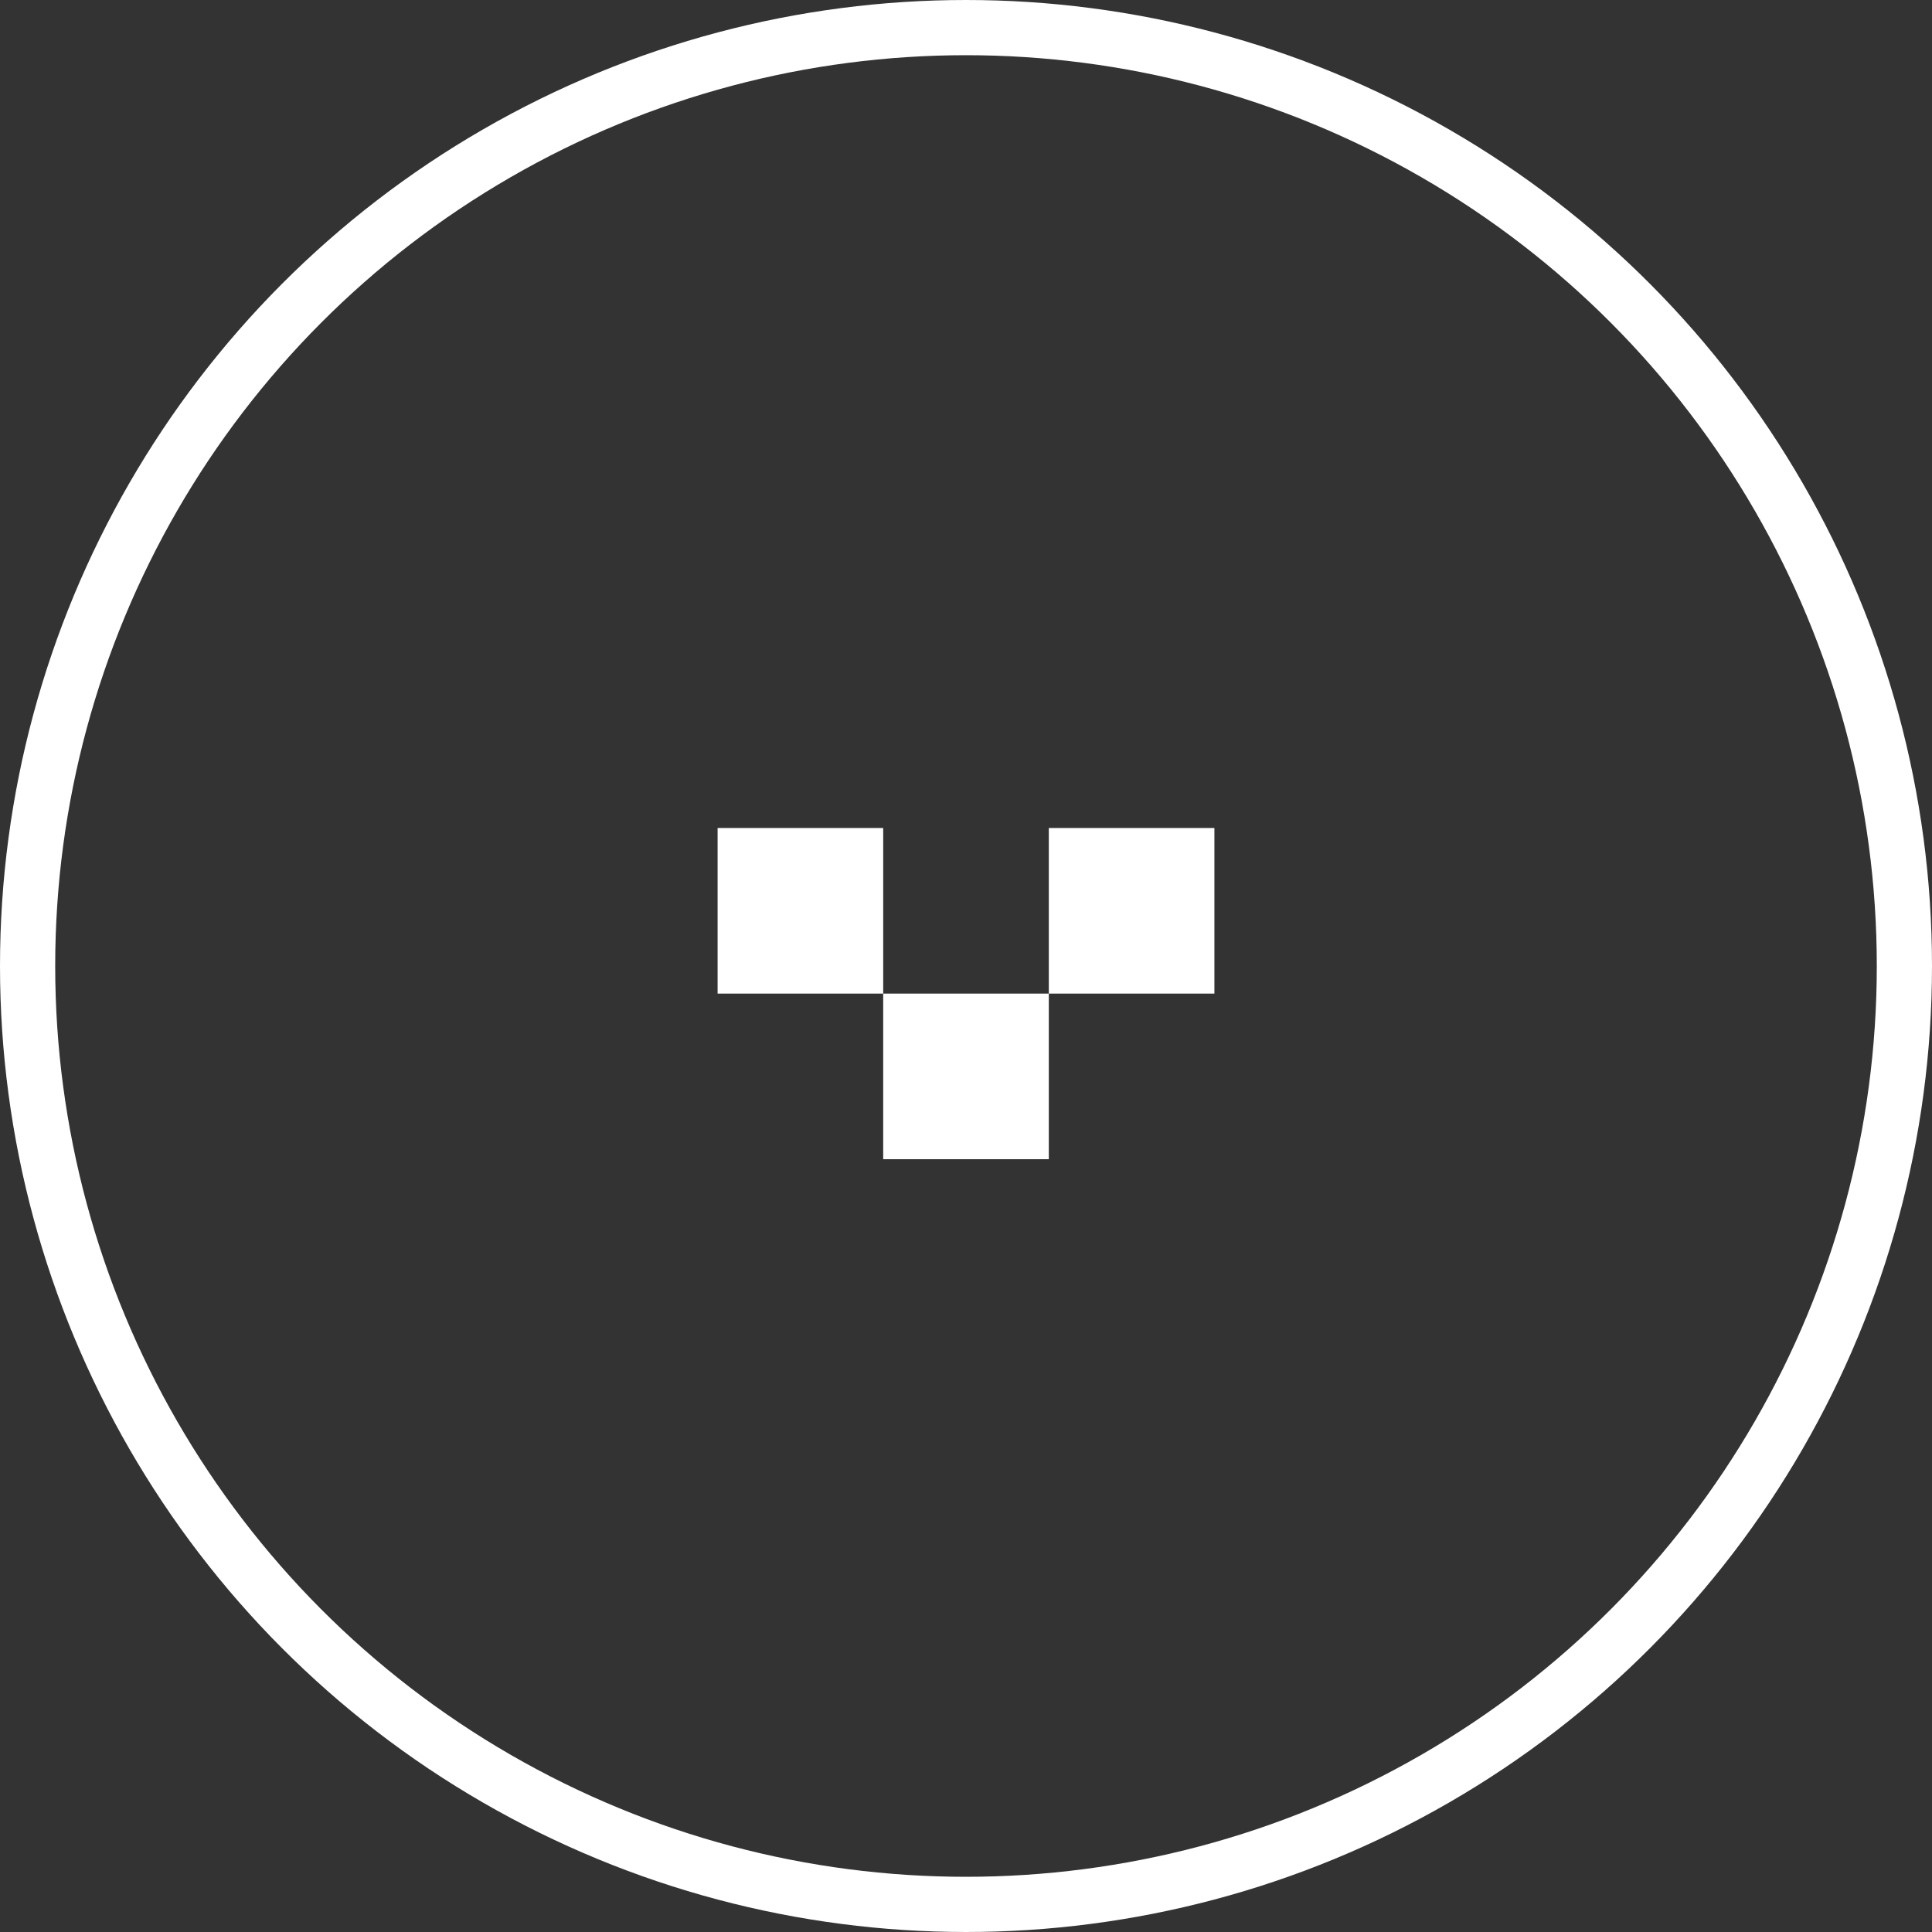
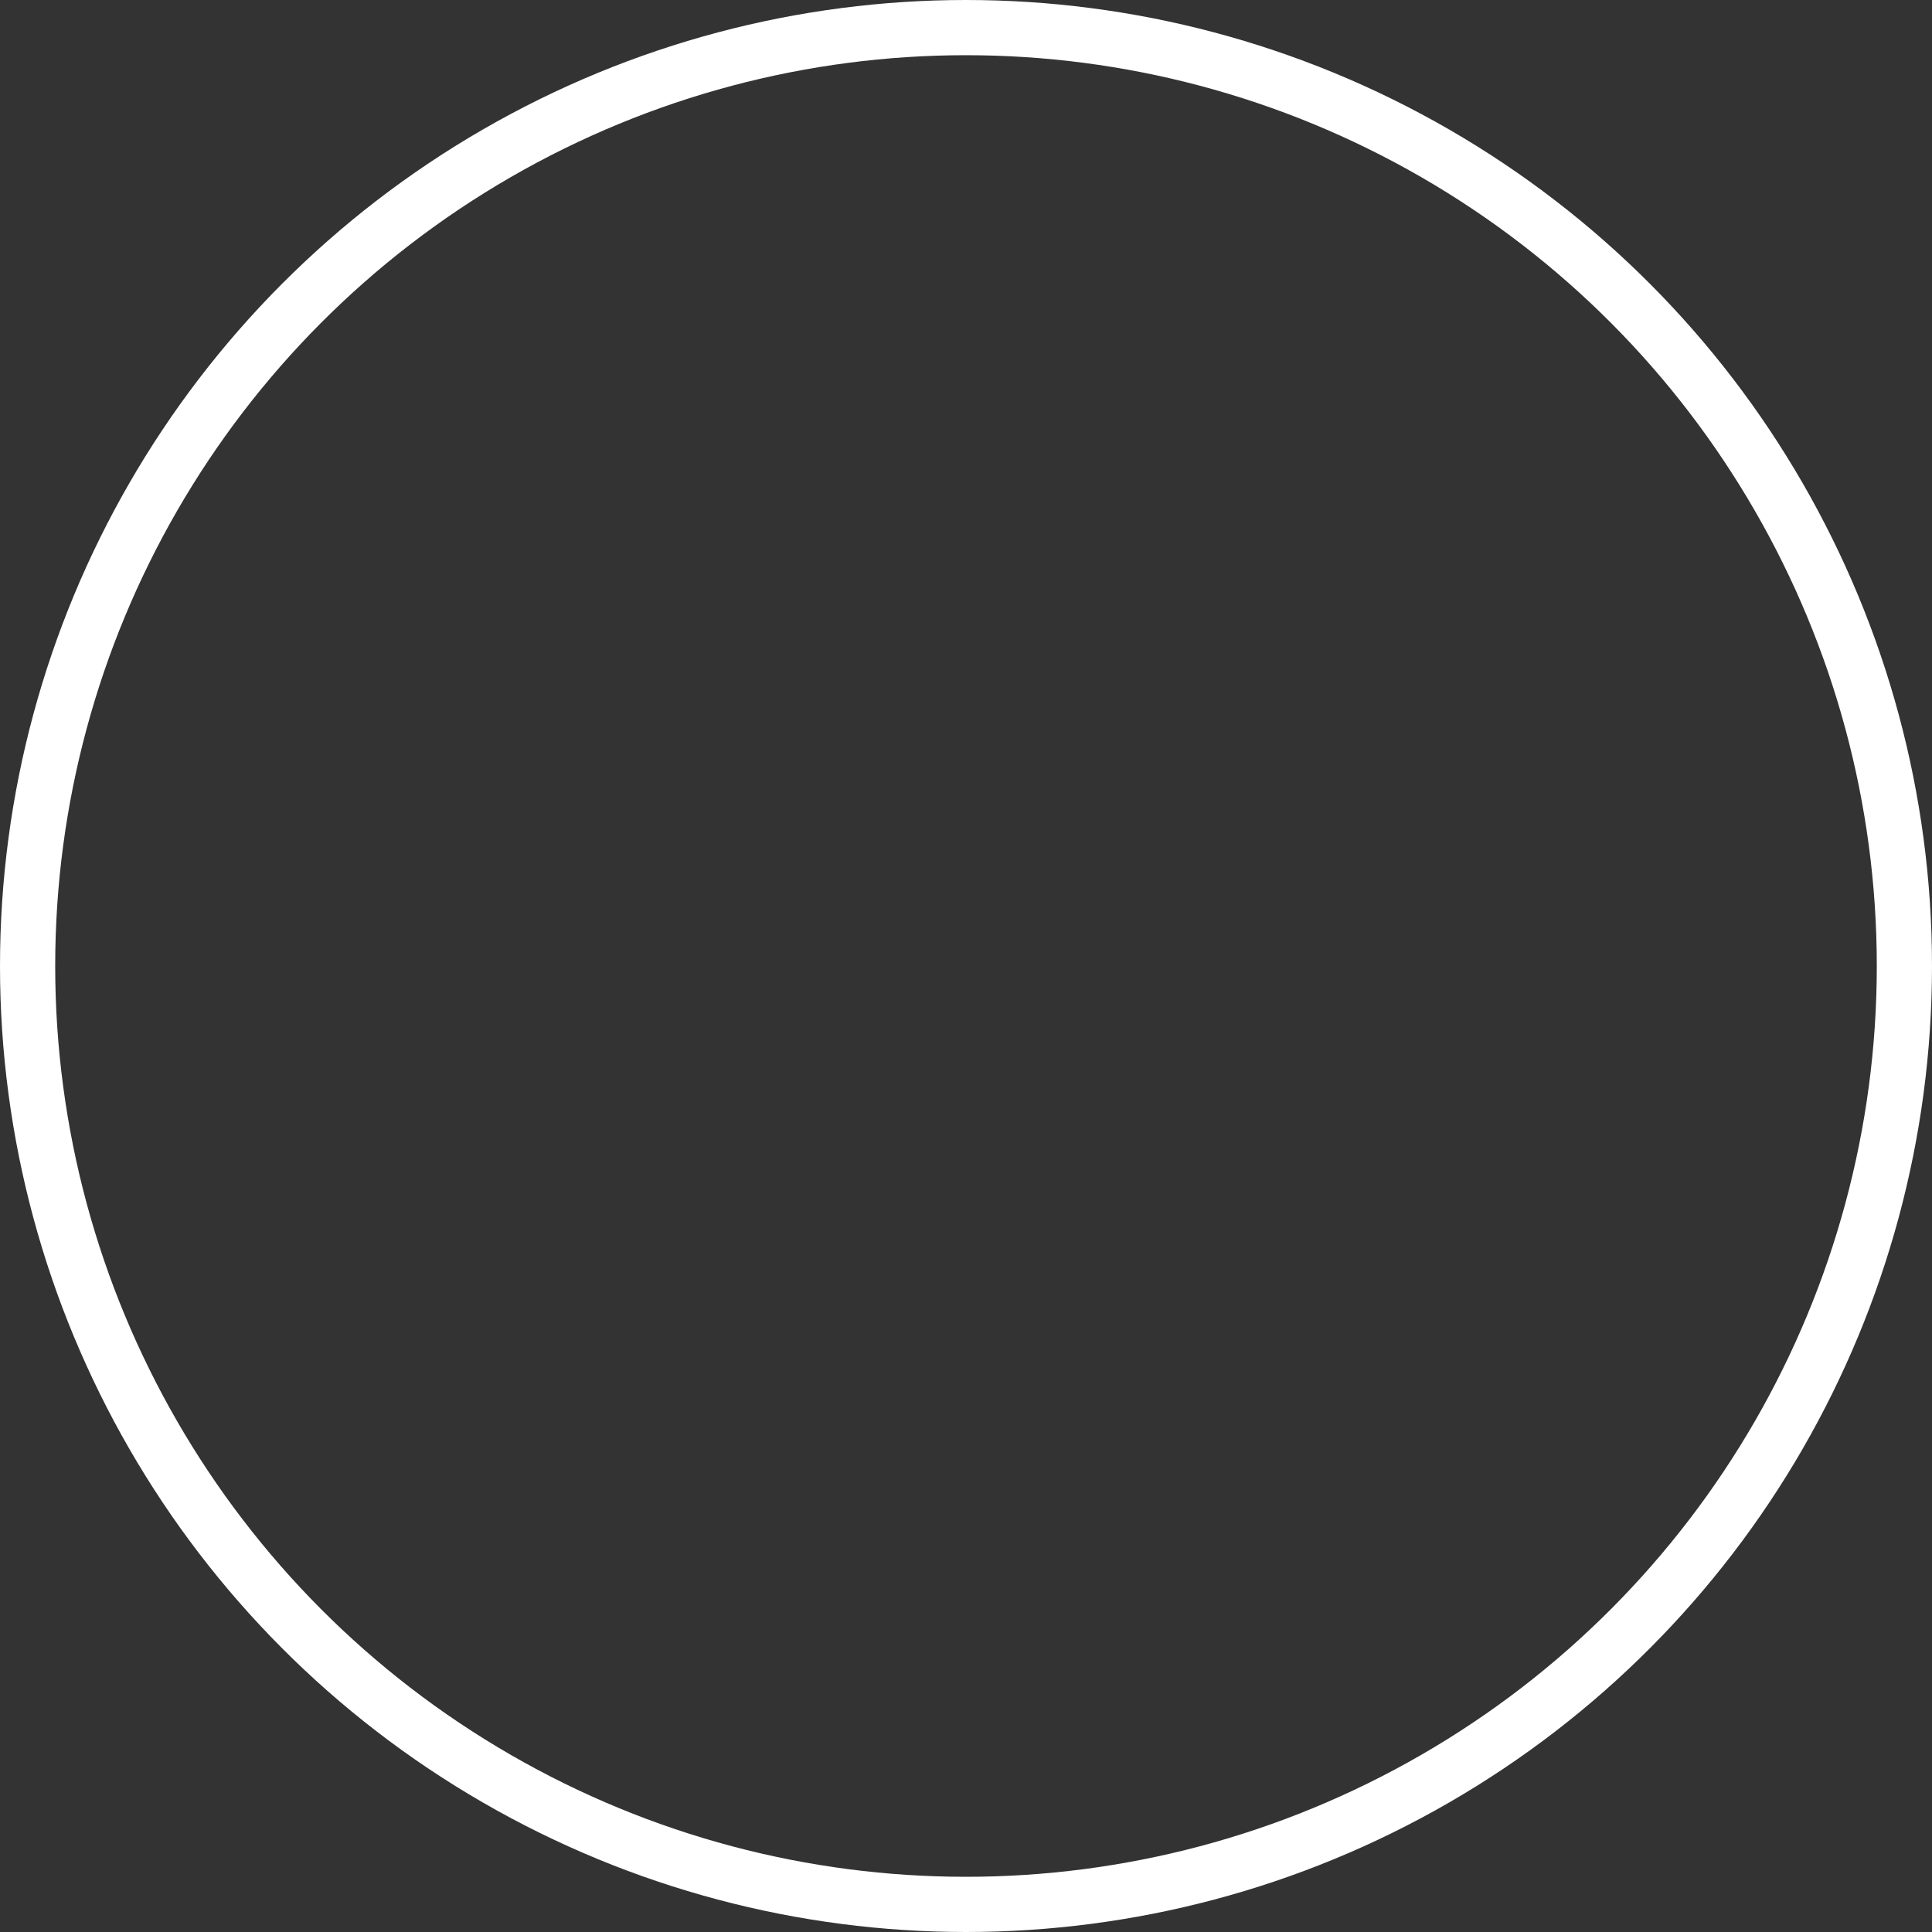
<svg xmlns="http://www.w3.org/2000/svg" width="70" height="70" viewBox="0 0 70 70" fill="none">
  <rect x="0" y="0" width="70" height="70" fill="#333333" stroke="none" />
  <g id="Frame 57">
-     <path id="Union" fill-rule="evenodd" clip-rule="evenodd" d="M26 30H32V36H26V30ZM38 36H32V42H38V36ZM38 36V30H44V36H38Z" fill="rgba(255, 255, 255, 1)" />
    <circle id="Ellipse 41" cx="35" cy="35" r="34" stroke="rgba(255, 255, 255, 1)" stroke-width="2" />
  </g>
</svg>